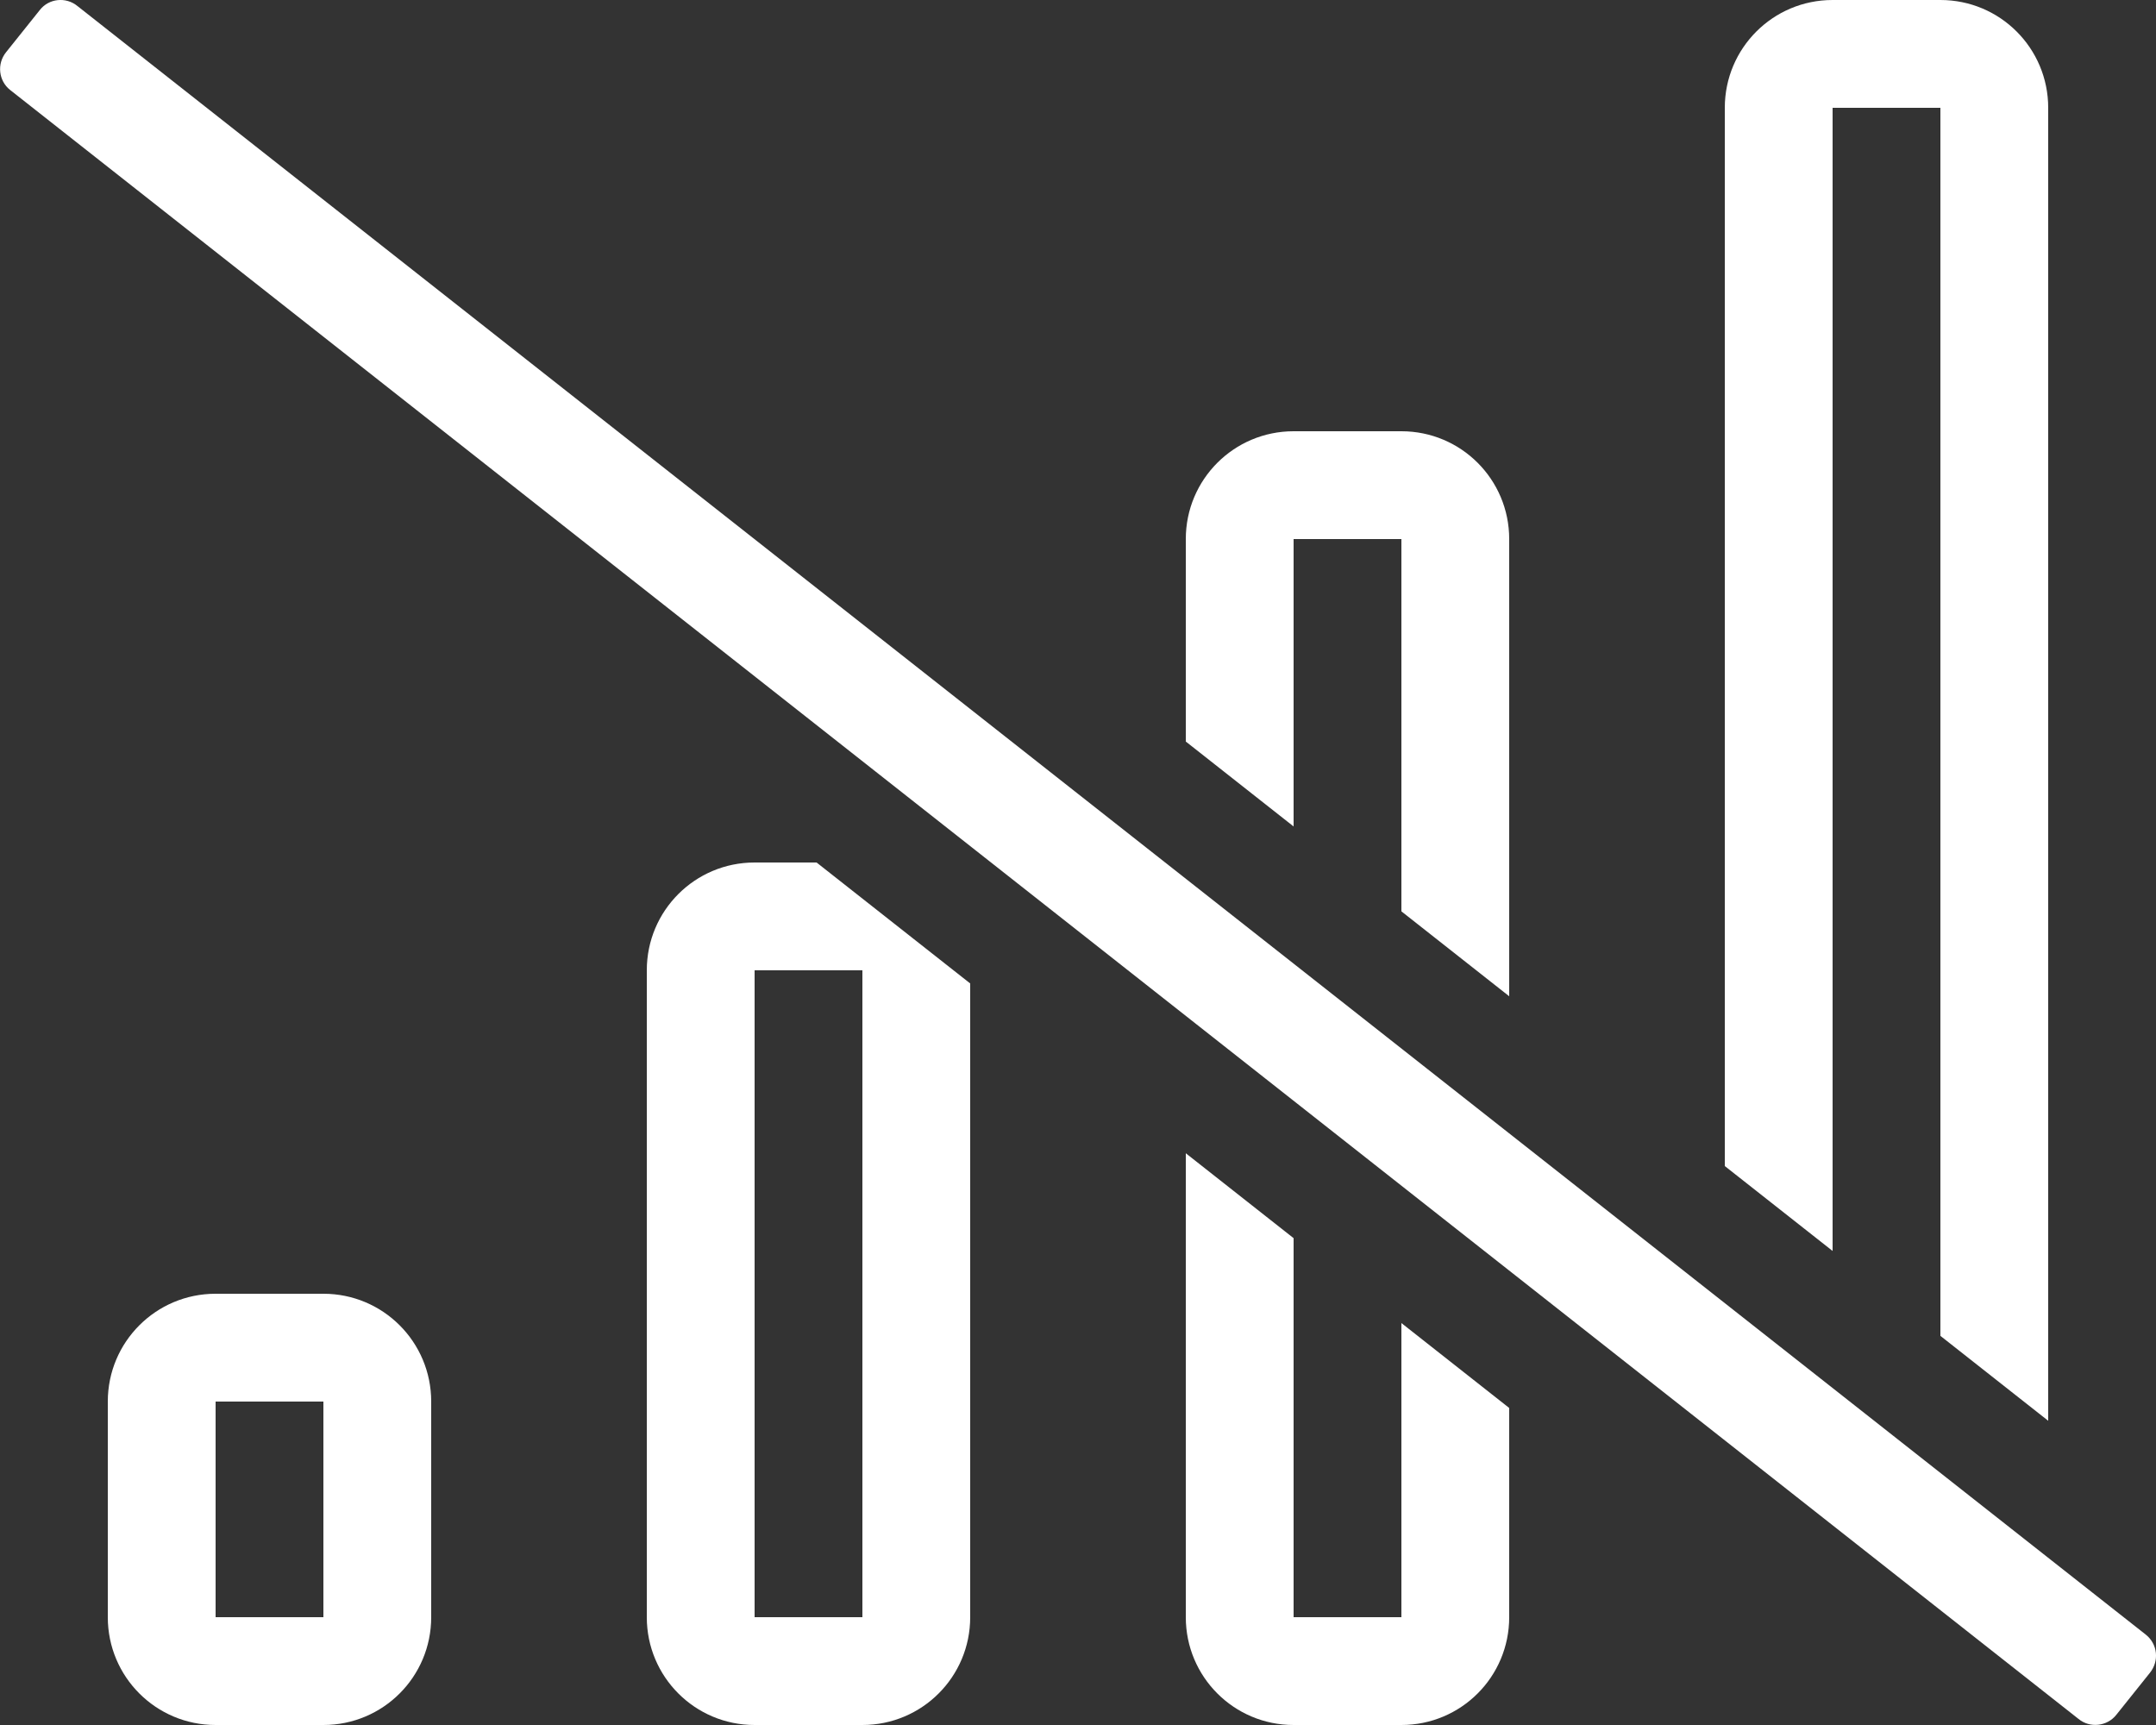
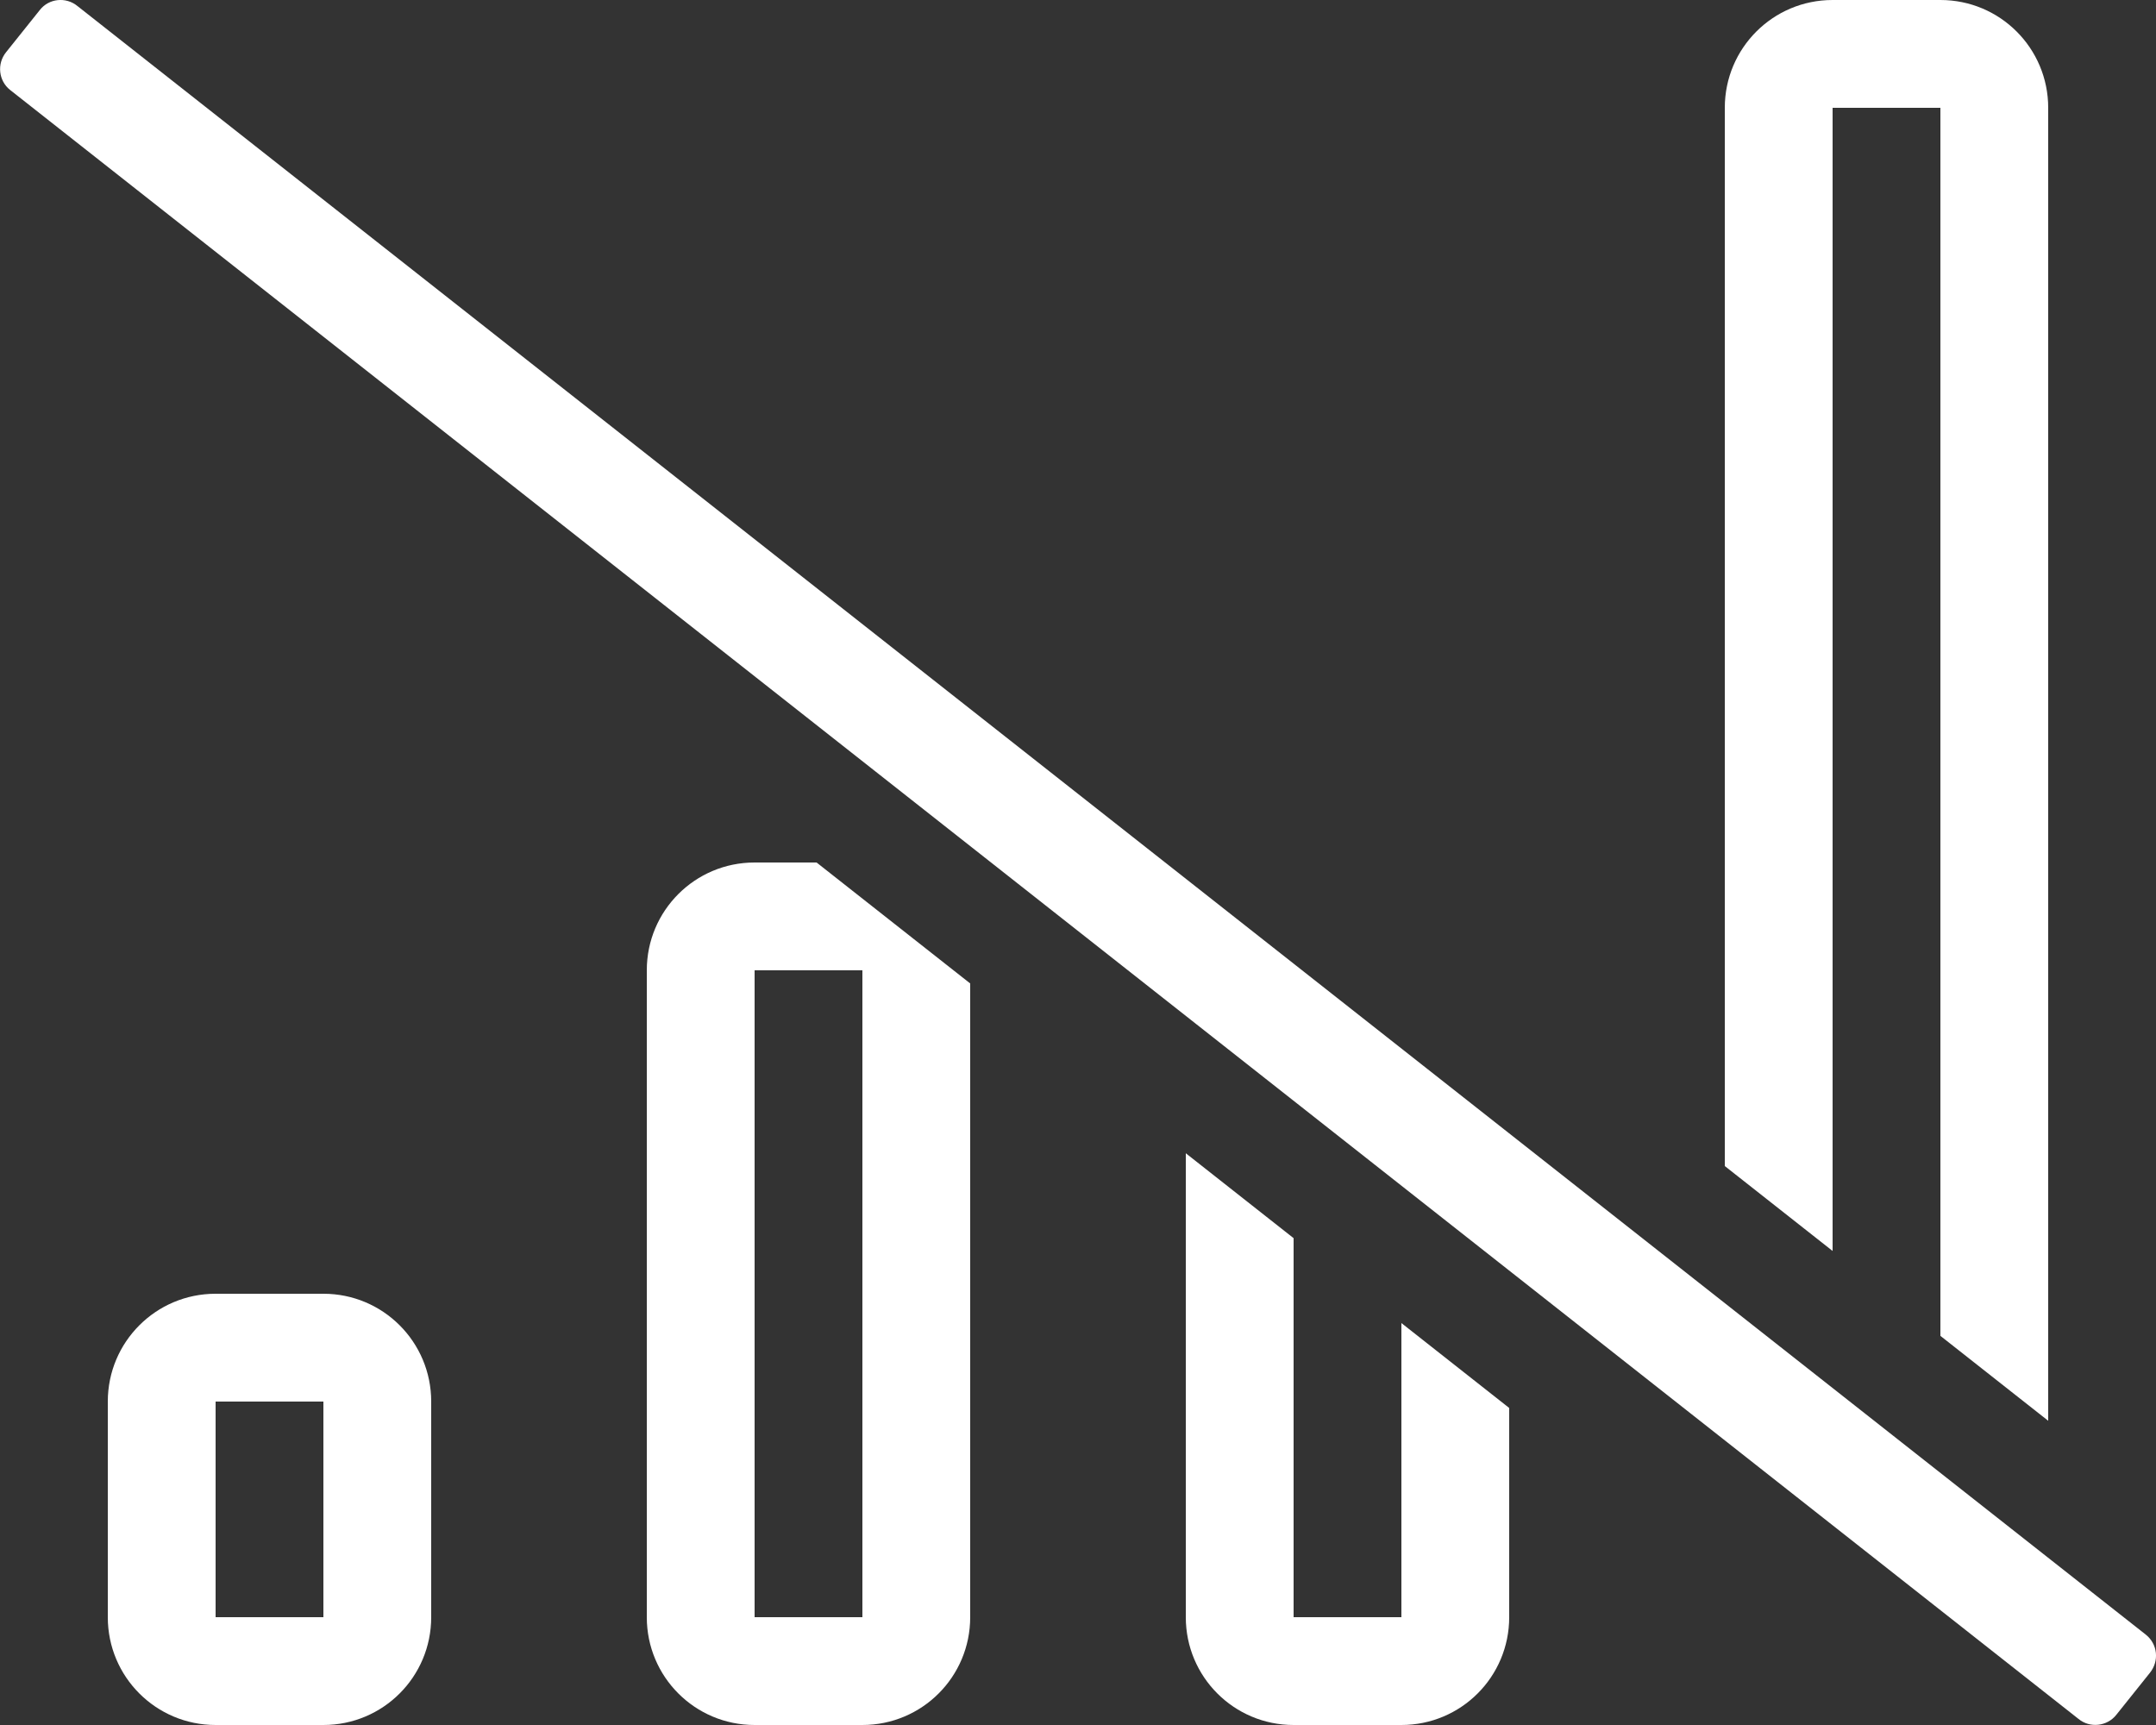
<svg xmlns="http://www.w3.org/2000/svg" version="1.1" id="Layer_1" x="0px" y="0px" viewBox="0 0 640 512" style="enable-background:new 0 0 640 512;" xml:space="preserve">
  <rect x="0" y="0" width="640" height="512" fill="#333333" stroke="none" />
  <style type="text/css">
	.st0{fill:#FFFFFF;}
</style>
  <g>
    <path class="st0" d="M544,32h32v364.5l32,25.2V32c0-17.7-14.3-32-32-32h-32c-17.7,0-32,14.3-32,32v314.1l32,25.2V32z" />
-     <path class="st0" d="M384,160h32v110.5l32,25.2V160c0-17.7-14.3-32-32-32h-32c-17.7,0-32,14.3-32,32v60.1l32,25.2V160z" />
    <path class="st0" d="M416,480h-32V367.5l-32-25.2V480c0,17.7,14.3,32,32,32h32c17.7,0,32-14.3,32-32v-62.1l-32-25.2V480z" />
    <path class="st0" d="M637,485.2L23,1.8C19.6-1,14.5-0.5,11.8,3l-10,12.5C-1,19-0.4,24,3,26.7l614,483.5c3.4,2.8,8.5,2.2,11.2-1.2   l10-12.5C641,493,640.5,488,637,485.2z" />
    <path class="st0" d="M96,384H64c-17.7,0-32,14.3-32,32v64c0,17.7,14.3,32,32,32h32c17.7,0,32-14.3,32-32v-64   C128,398.3,113.7,384,96,384z M96,480H64v-64h32V480z" />
    <path class="st0" d="M224,256c-17.7,0-32,14.3-32,32v192c0,17.7,14.3,32,32,32h32c17.7,0,32-14.3,32-32V291.9L242.4,256H224z    M256,480h-32V288h32V480z" />
  </g>
</svg>